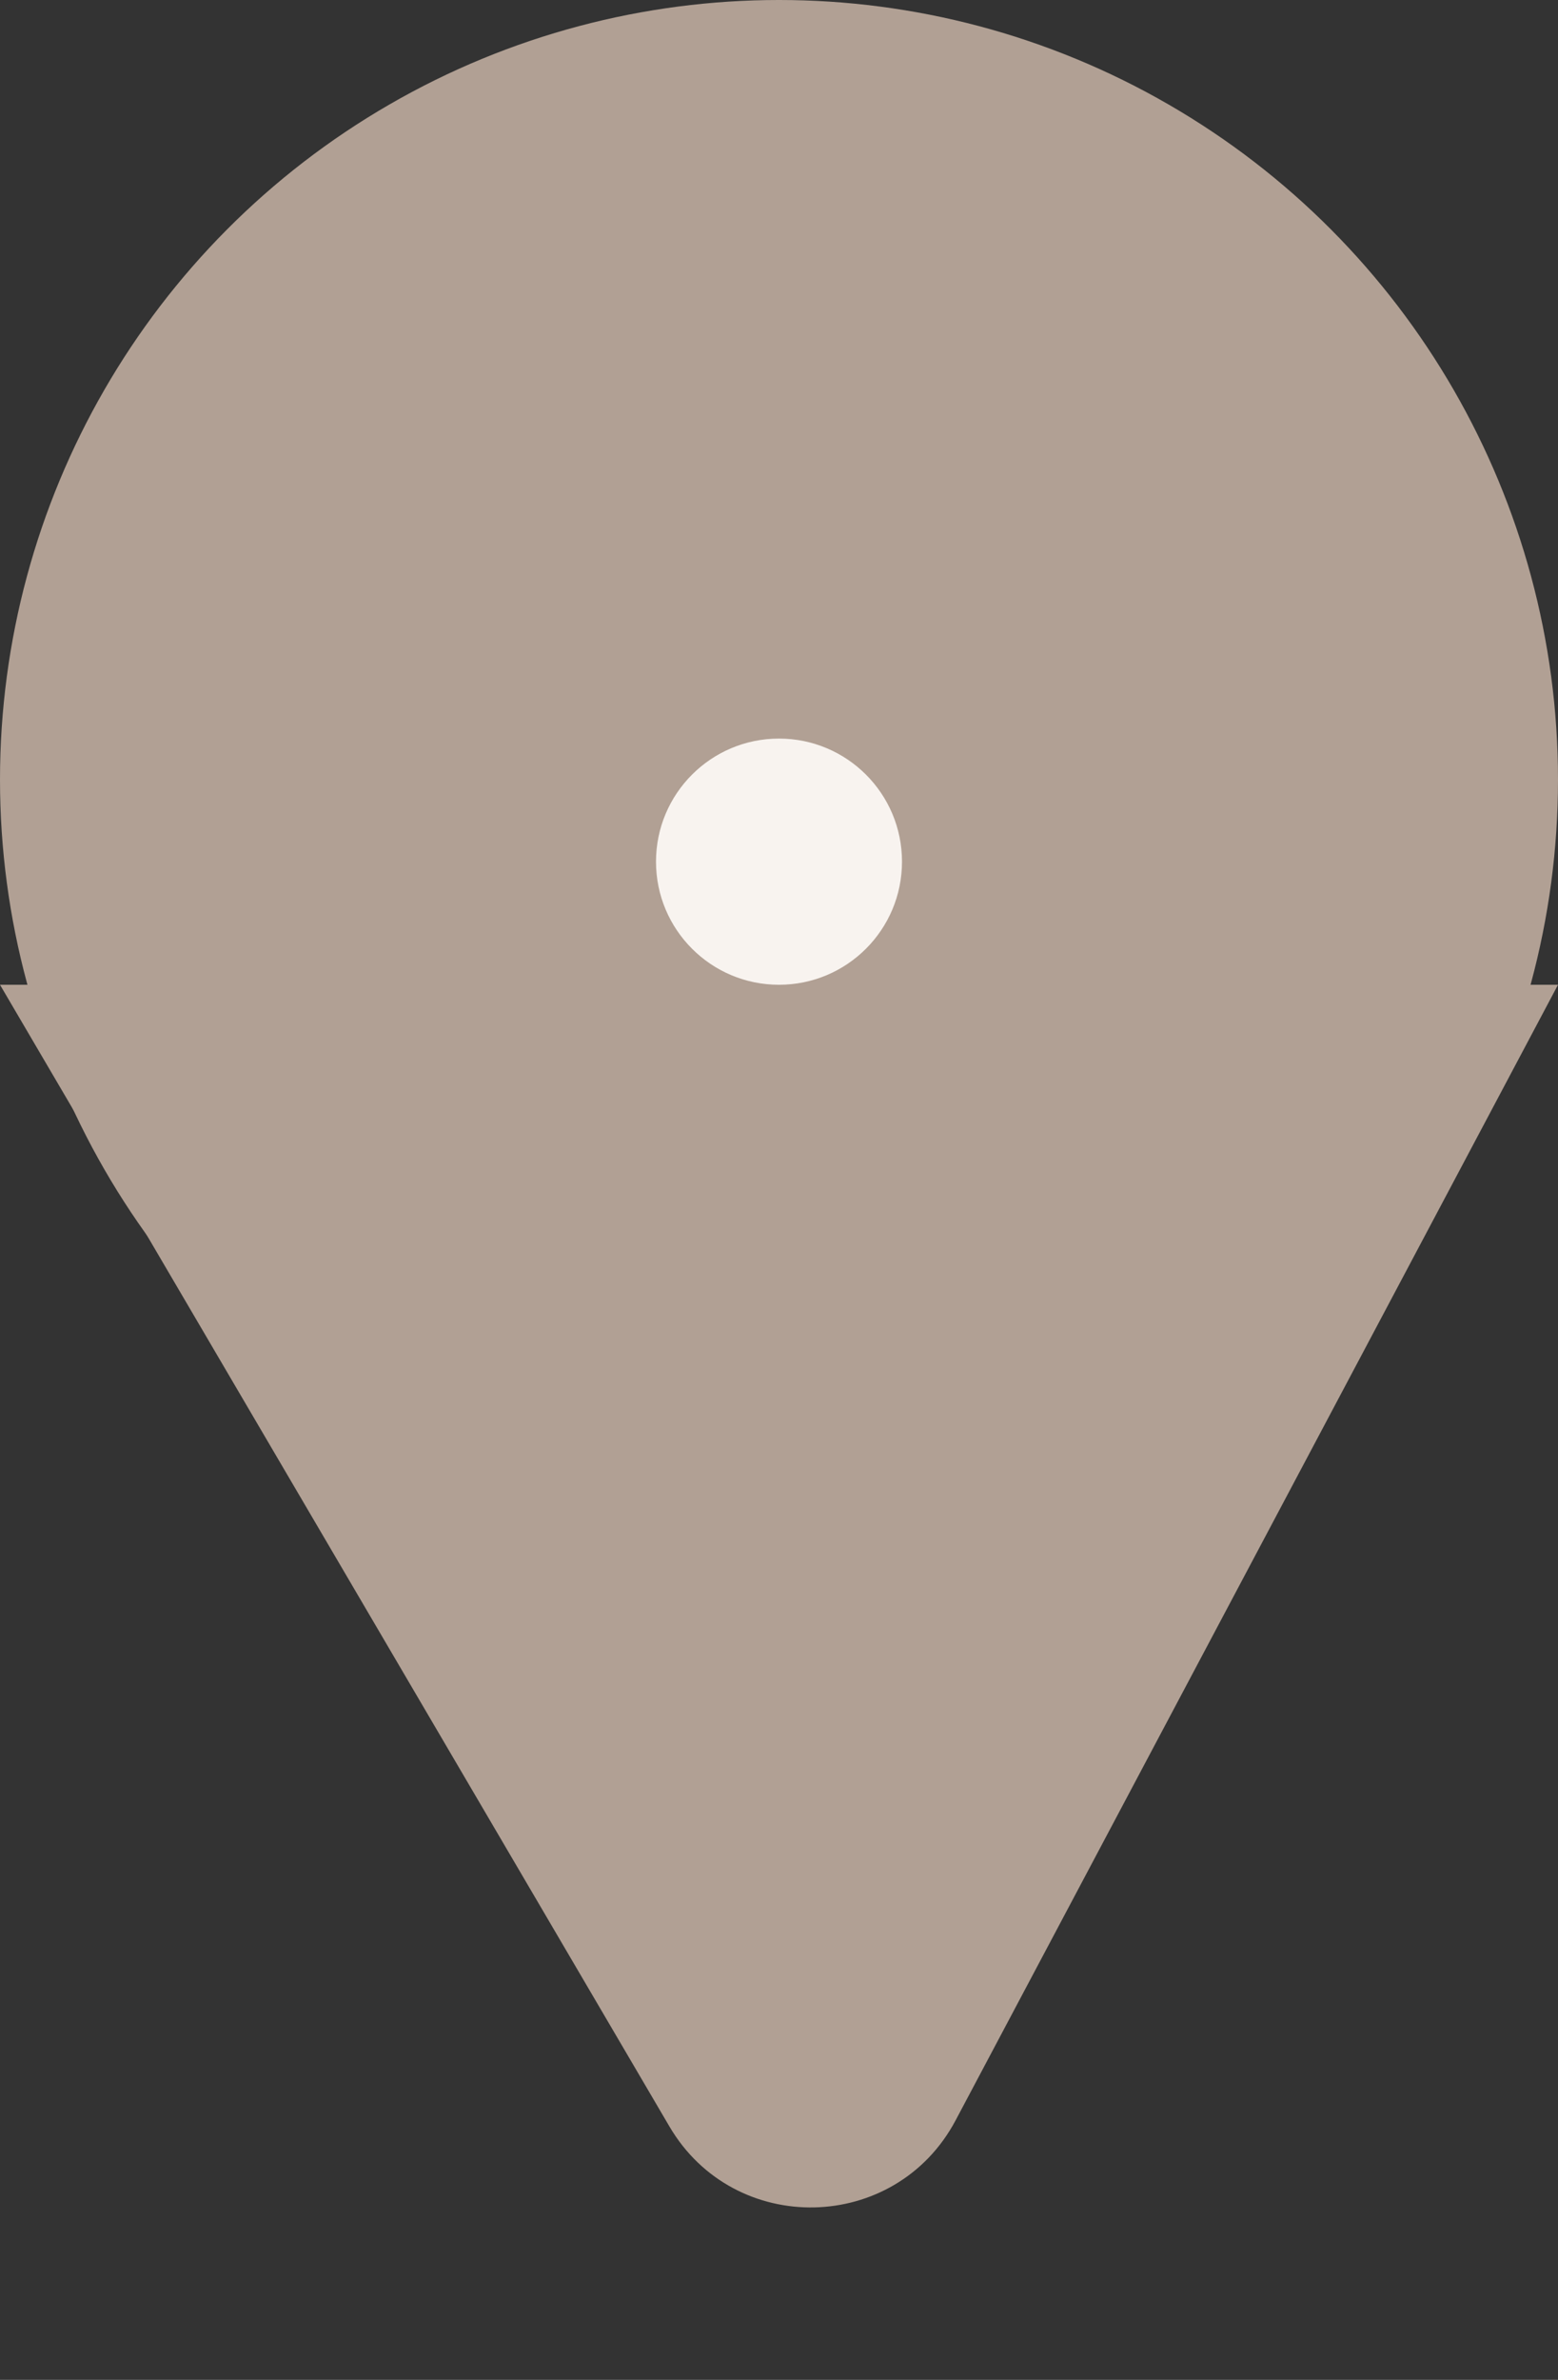
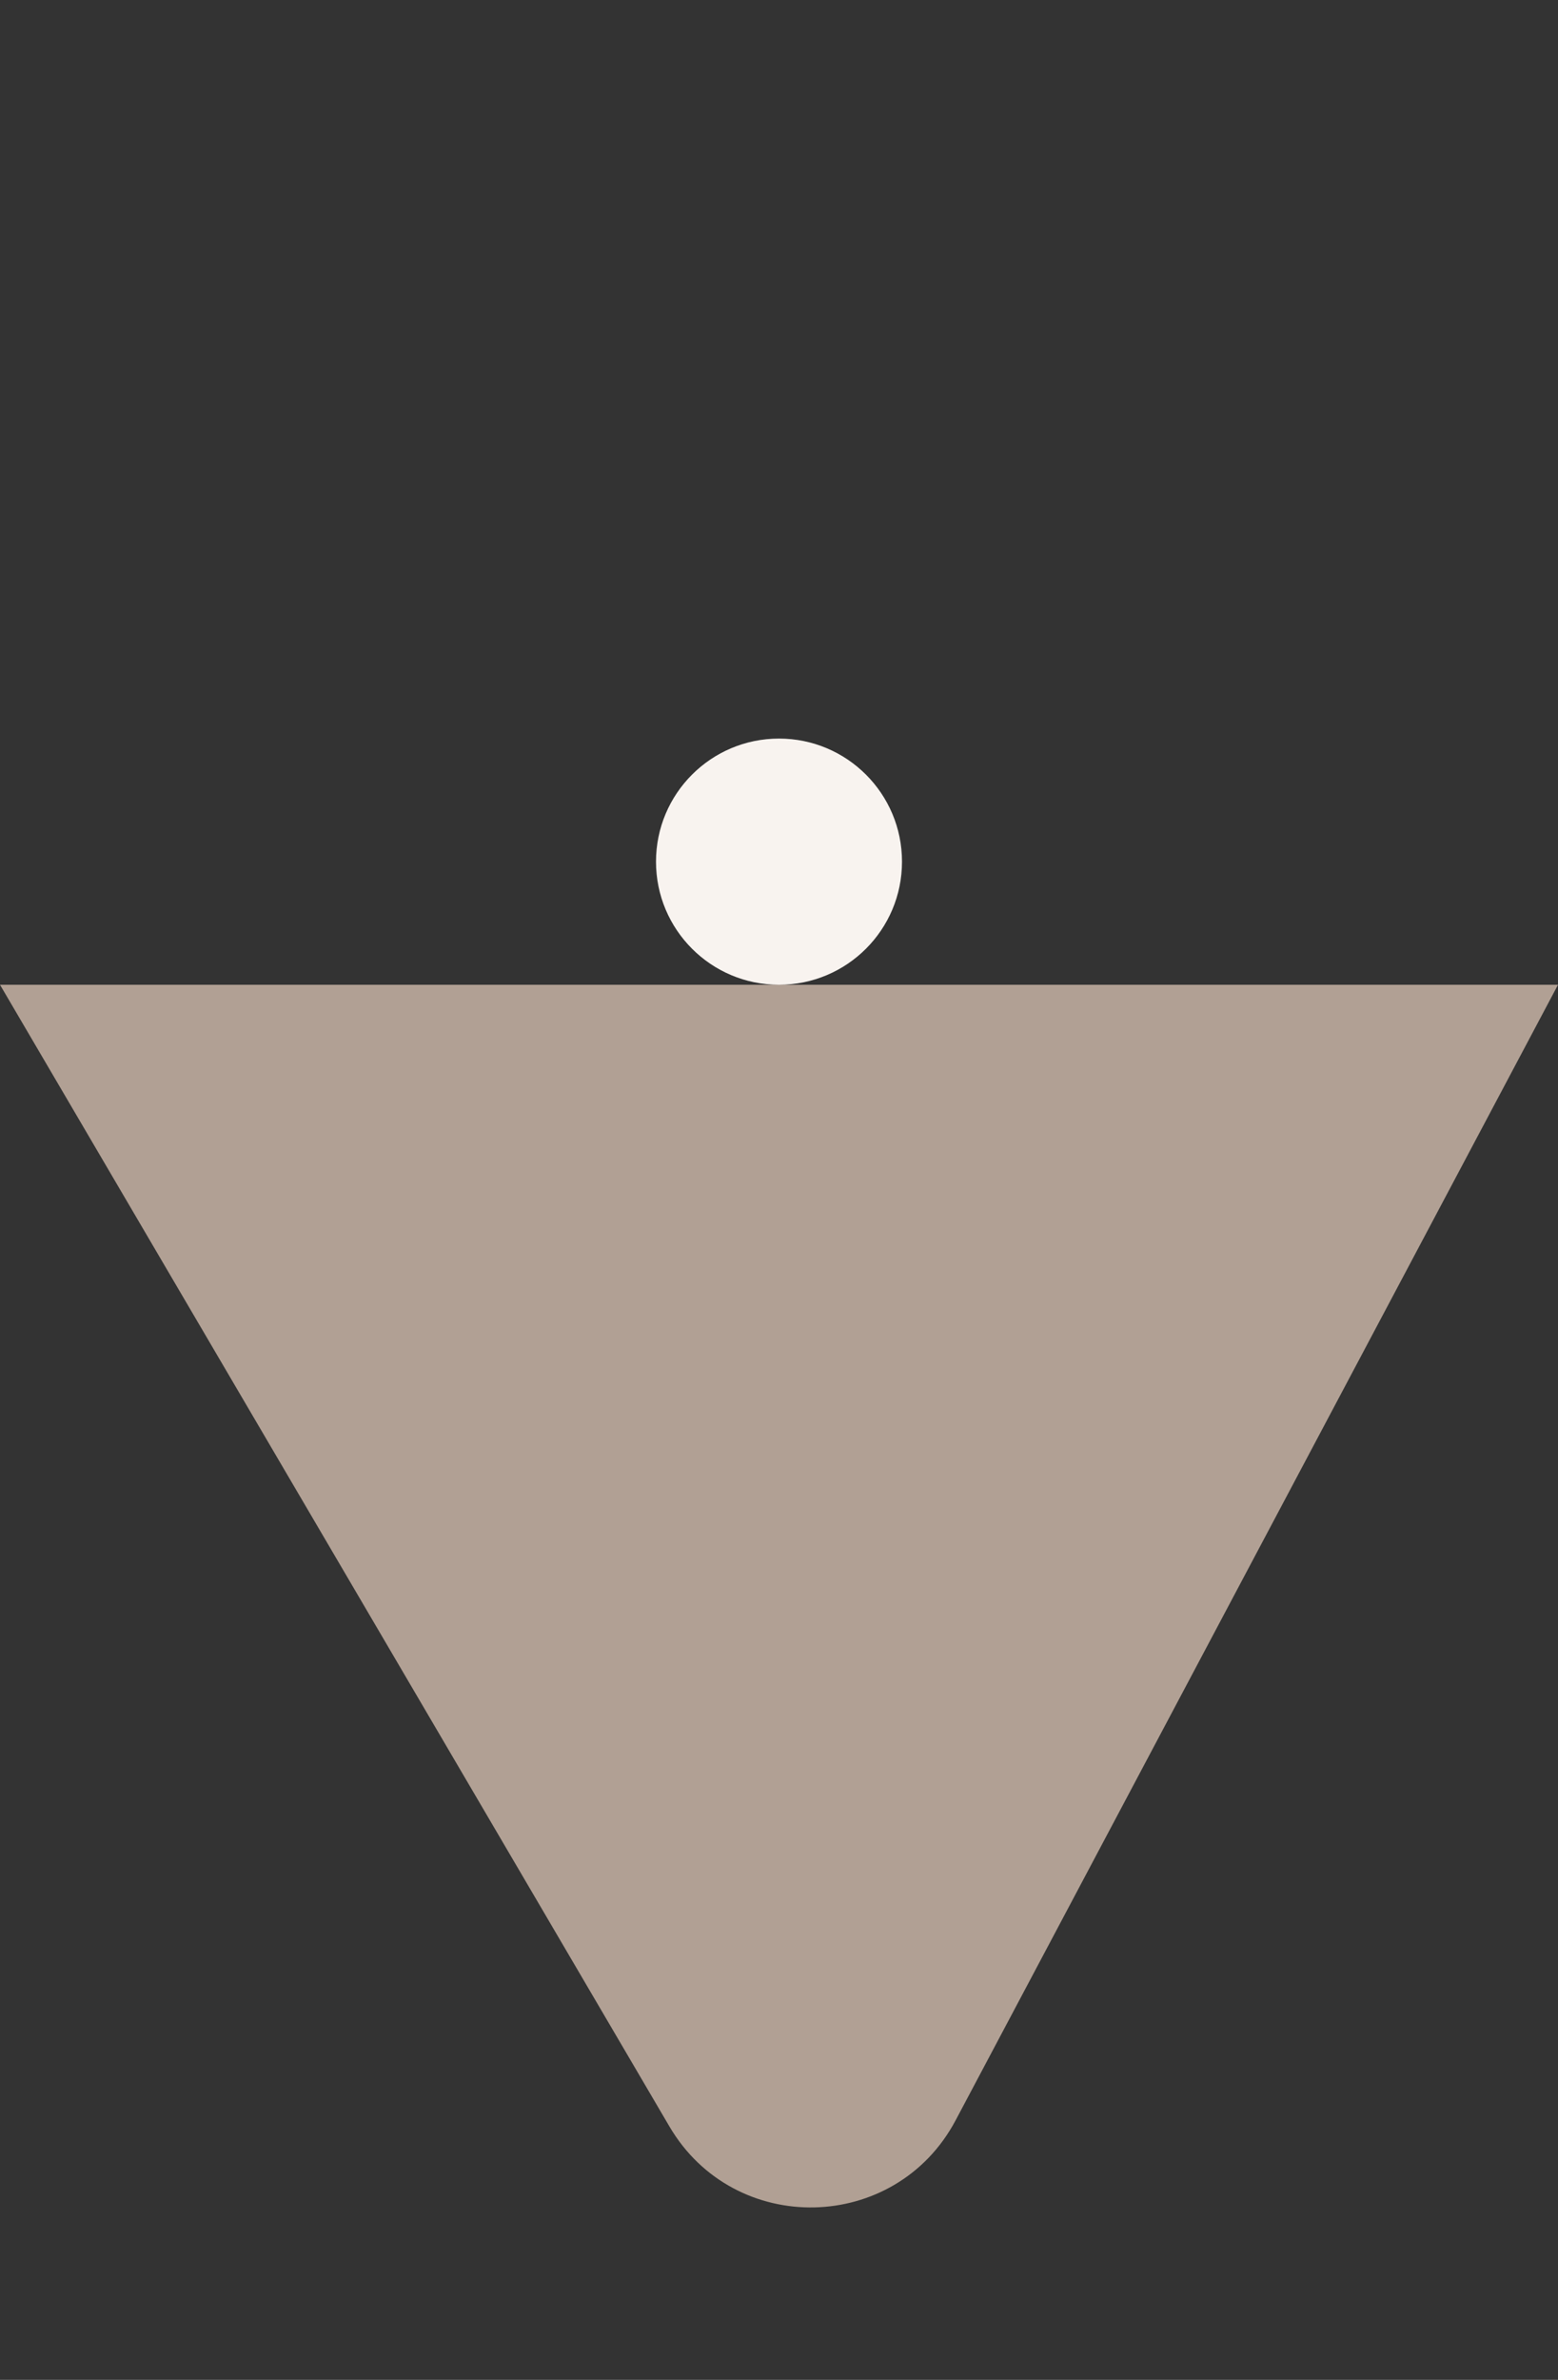
<svg xmlns="http://www.w3.org/2000/svg" width="19" height="29" viewBox="0 0 19 29" fill="none">
  <rect x="0" y="0" width="19" height="29" fill="#333333" stroke="none" />
-   <circle cx="9.5" cy="9.5" r="9.5" fill="#B1A094" />
  <path d="M11.654 25.837L19 12H0L8.163 25.911C8.955 27.261 10.92 27.219 11.654 25.837Z" fill="#B1A094" />
  <circle cx="9.5" cy="10.5" r="1.5" fill="#F8F3EF" />
</svg>